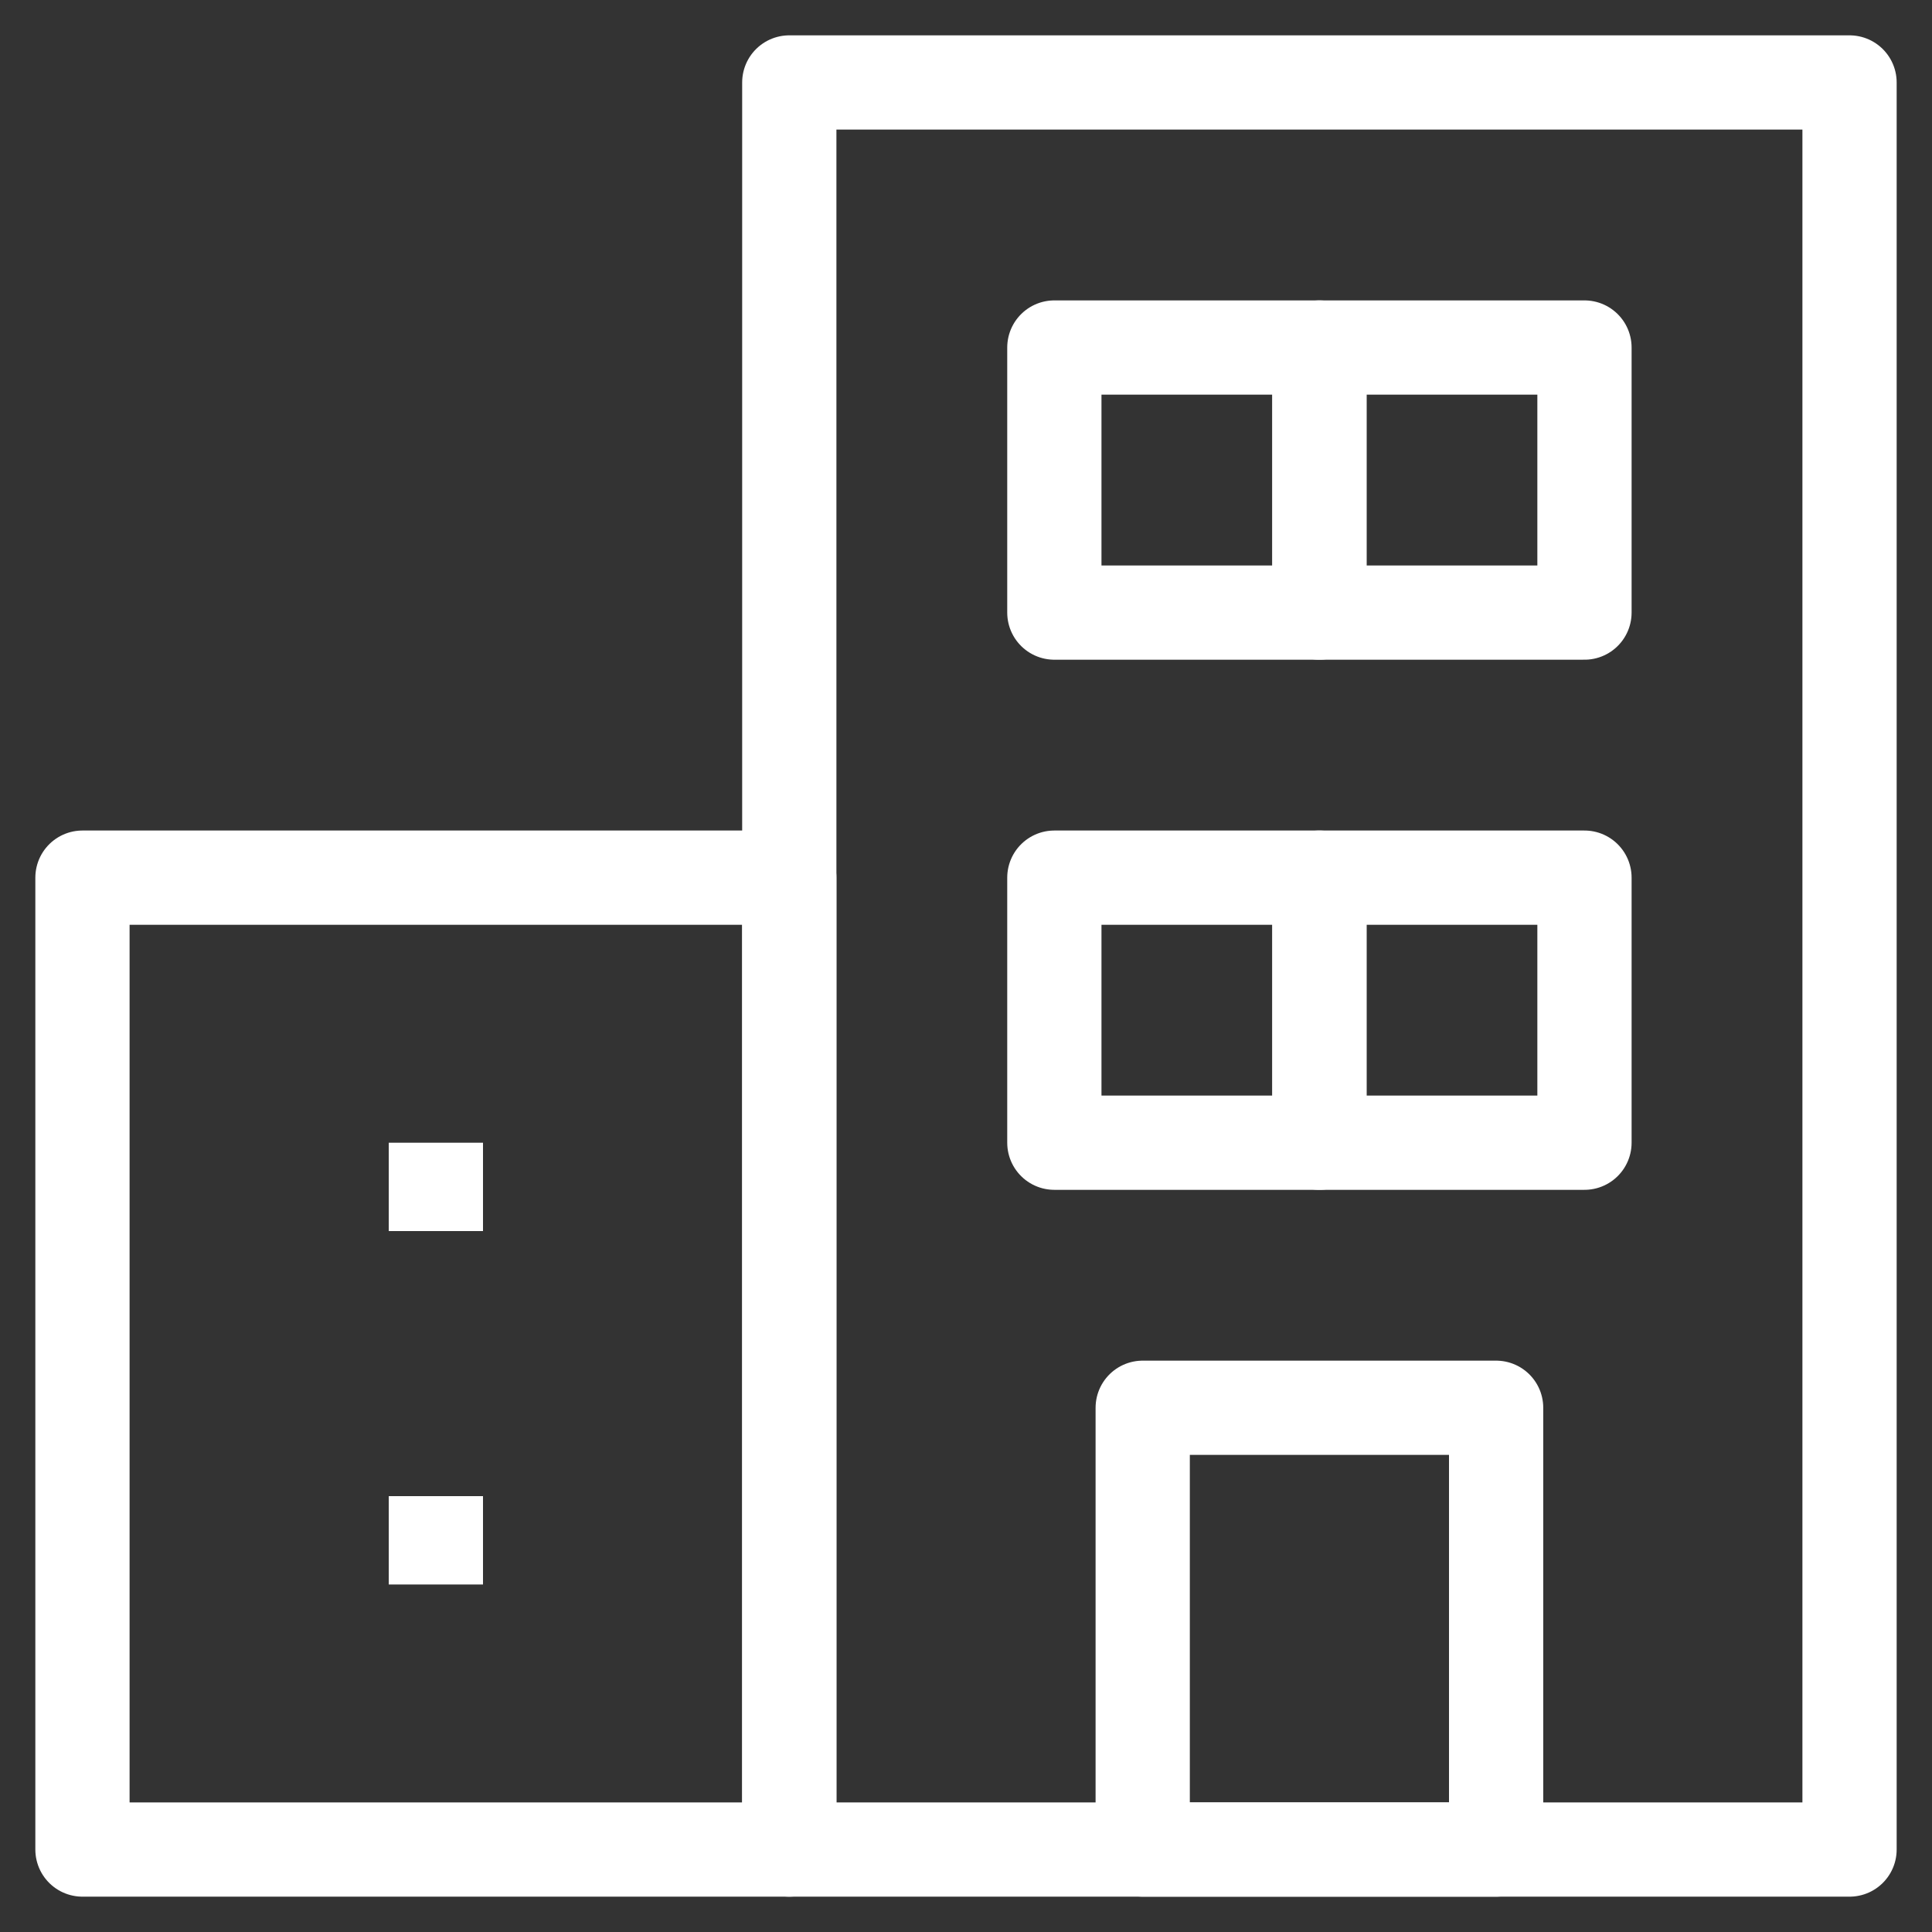
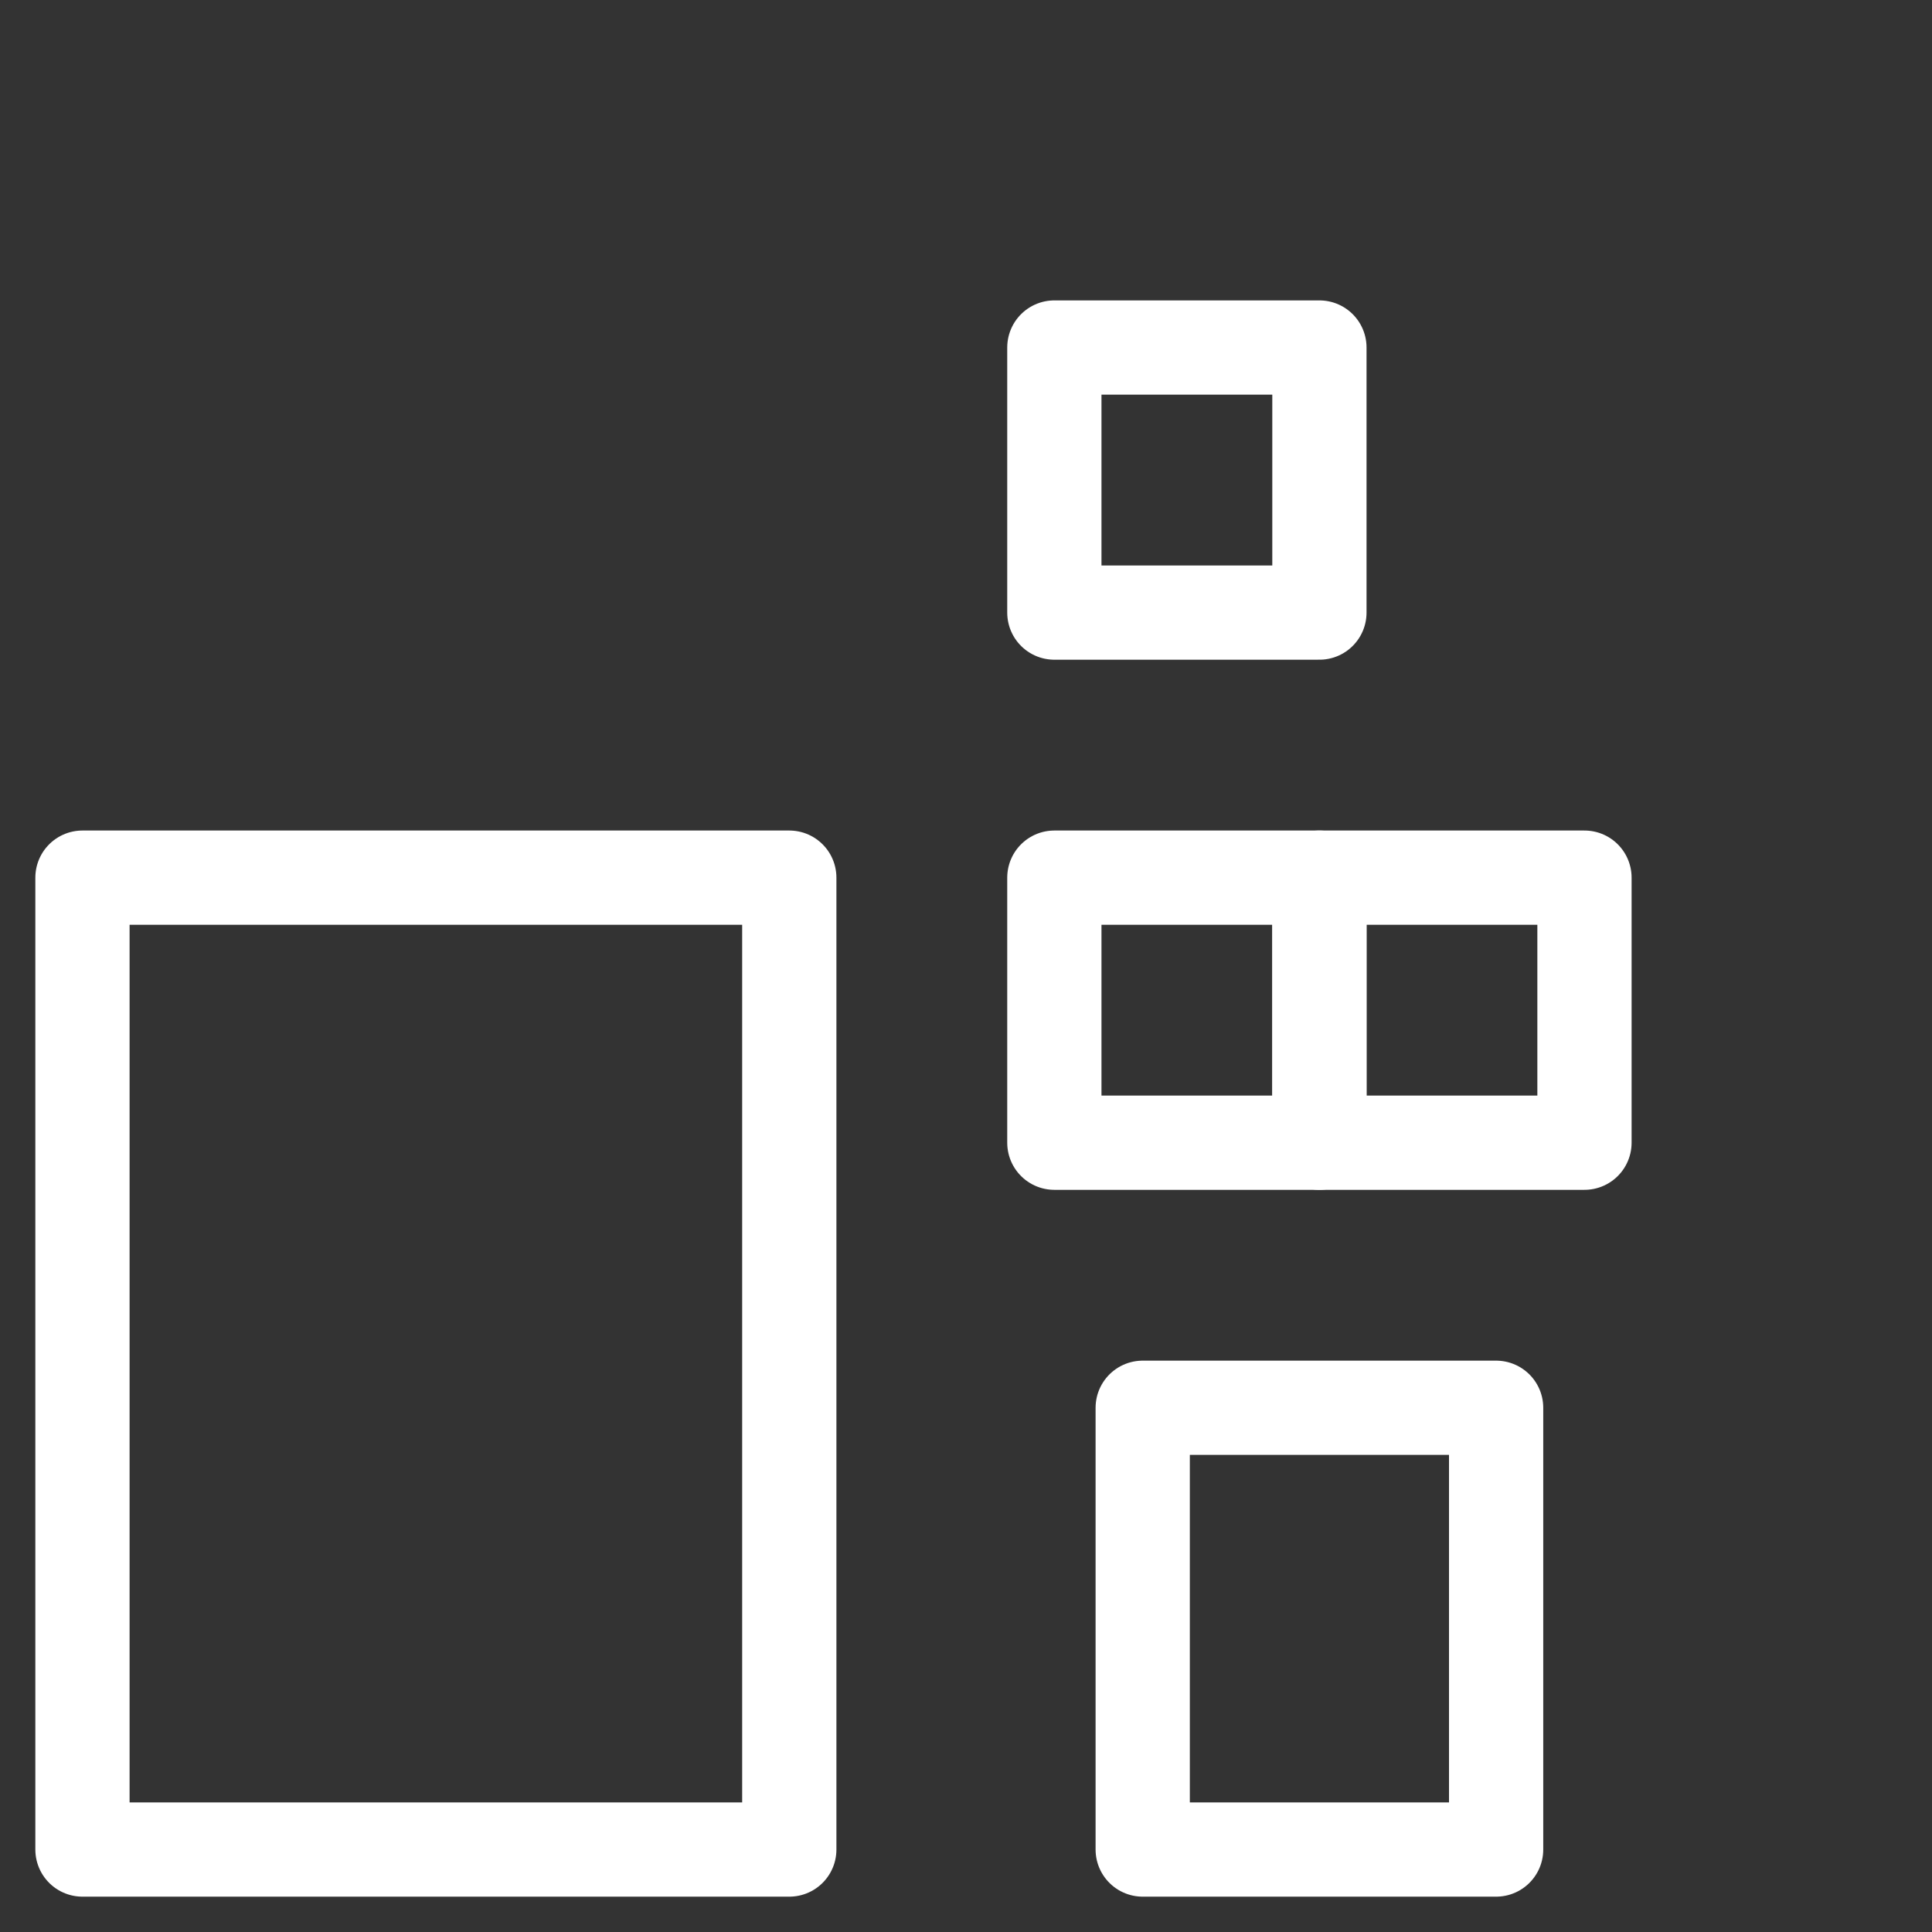
<svg xmlns="http://www.w3.org/2000/svg" width="41" height="41" viewBox="0 0 41 41" fill="none">
  <rect x="0" y="0" width="41" height="41" fill="#333333" stroke="none" />
  <g id="office 1">
-     <rect id="Rectangle 106" x="16.75" y="1.75" width="22.5" height="37.5" stroke="white" stroke-width="2" stroke-linejoin="round" />
    <rect id="Rectangle 106_2" x="1.75" y="18.625" width="15" height="20.625" stroke="white" stroke-width="2" stroke-linejoin="round" />
    <rect id="Rectangle 106_3" width="5.625" height="5.625" transform="matrix(1 0 0 -1 22.375 13)" stroke="white" stroke-width="2" stroke-linejoin="round" />
-     <rect id="Rectangle 106_4" width="5.625" height="5.625" transform="matrix(1 0 0 -1 28 13)" stroke="white" stroke-width="2" stroke-linejoin="round" />
    <rect id="Rectangle 106_5" width="5.625" height="5.625" transform="matrix(1 0 0 -1 22.375 24.25)" stroke="white" stroke-width="2" stroke-linejoin="round" />
    <rect id="Rectangle 106_6" width="5.625" height="5.625" transform="matrix(1 0 0 -1 28 24.25)" stroke="white" stroke-width="2" stroke-linejoin="round" />
    <rect id="Rectangle 106_7" width="7.5" height="9.375" transform="matrix(1 0 0 -1 24.25 39.25)" stroke="white" stroke-width="2" stroke-linejoin="round" />
-     <path id="Vector 308" d="M9.25 24.25V26.125" stroke="white" stroke-width="2" stroke-linejoin="round" />
-     <path id="Vector 308_2" d="M9.25 31.75V33.625" stroke="white" stroke-width="2" stroke-linejoin="round" />
  </g>
</svg>